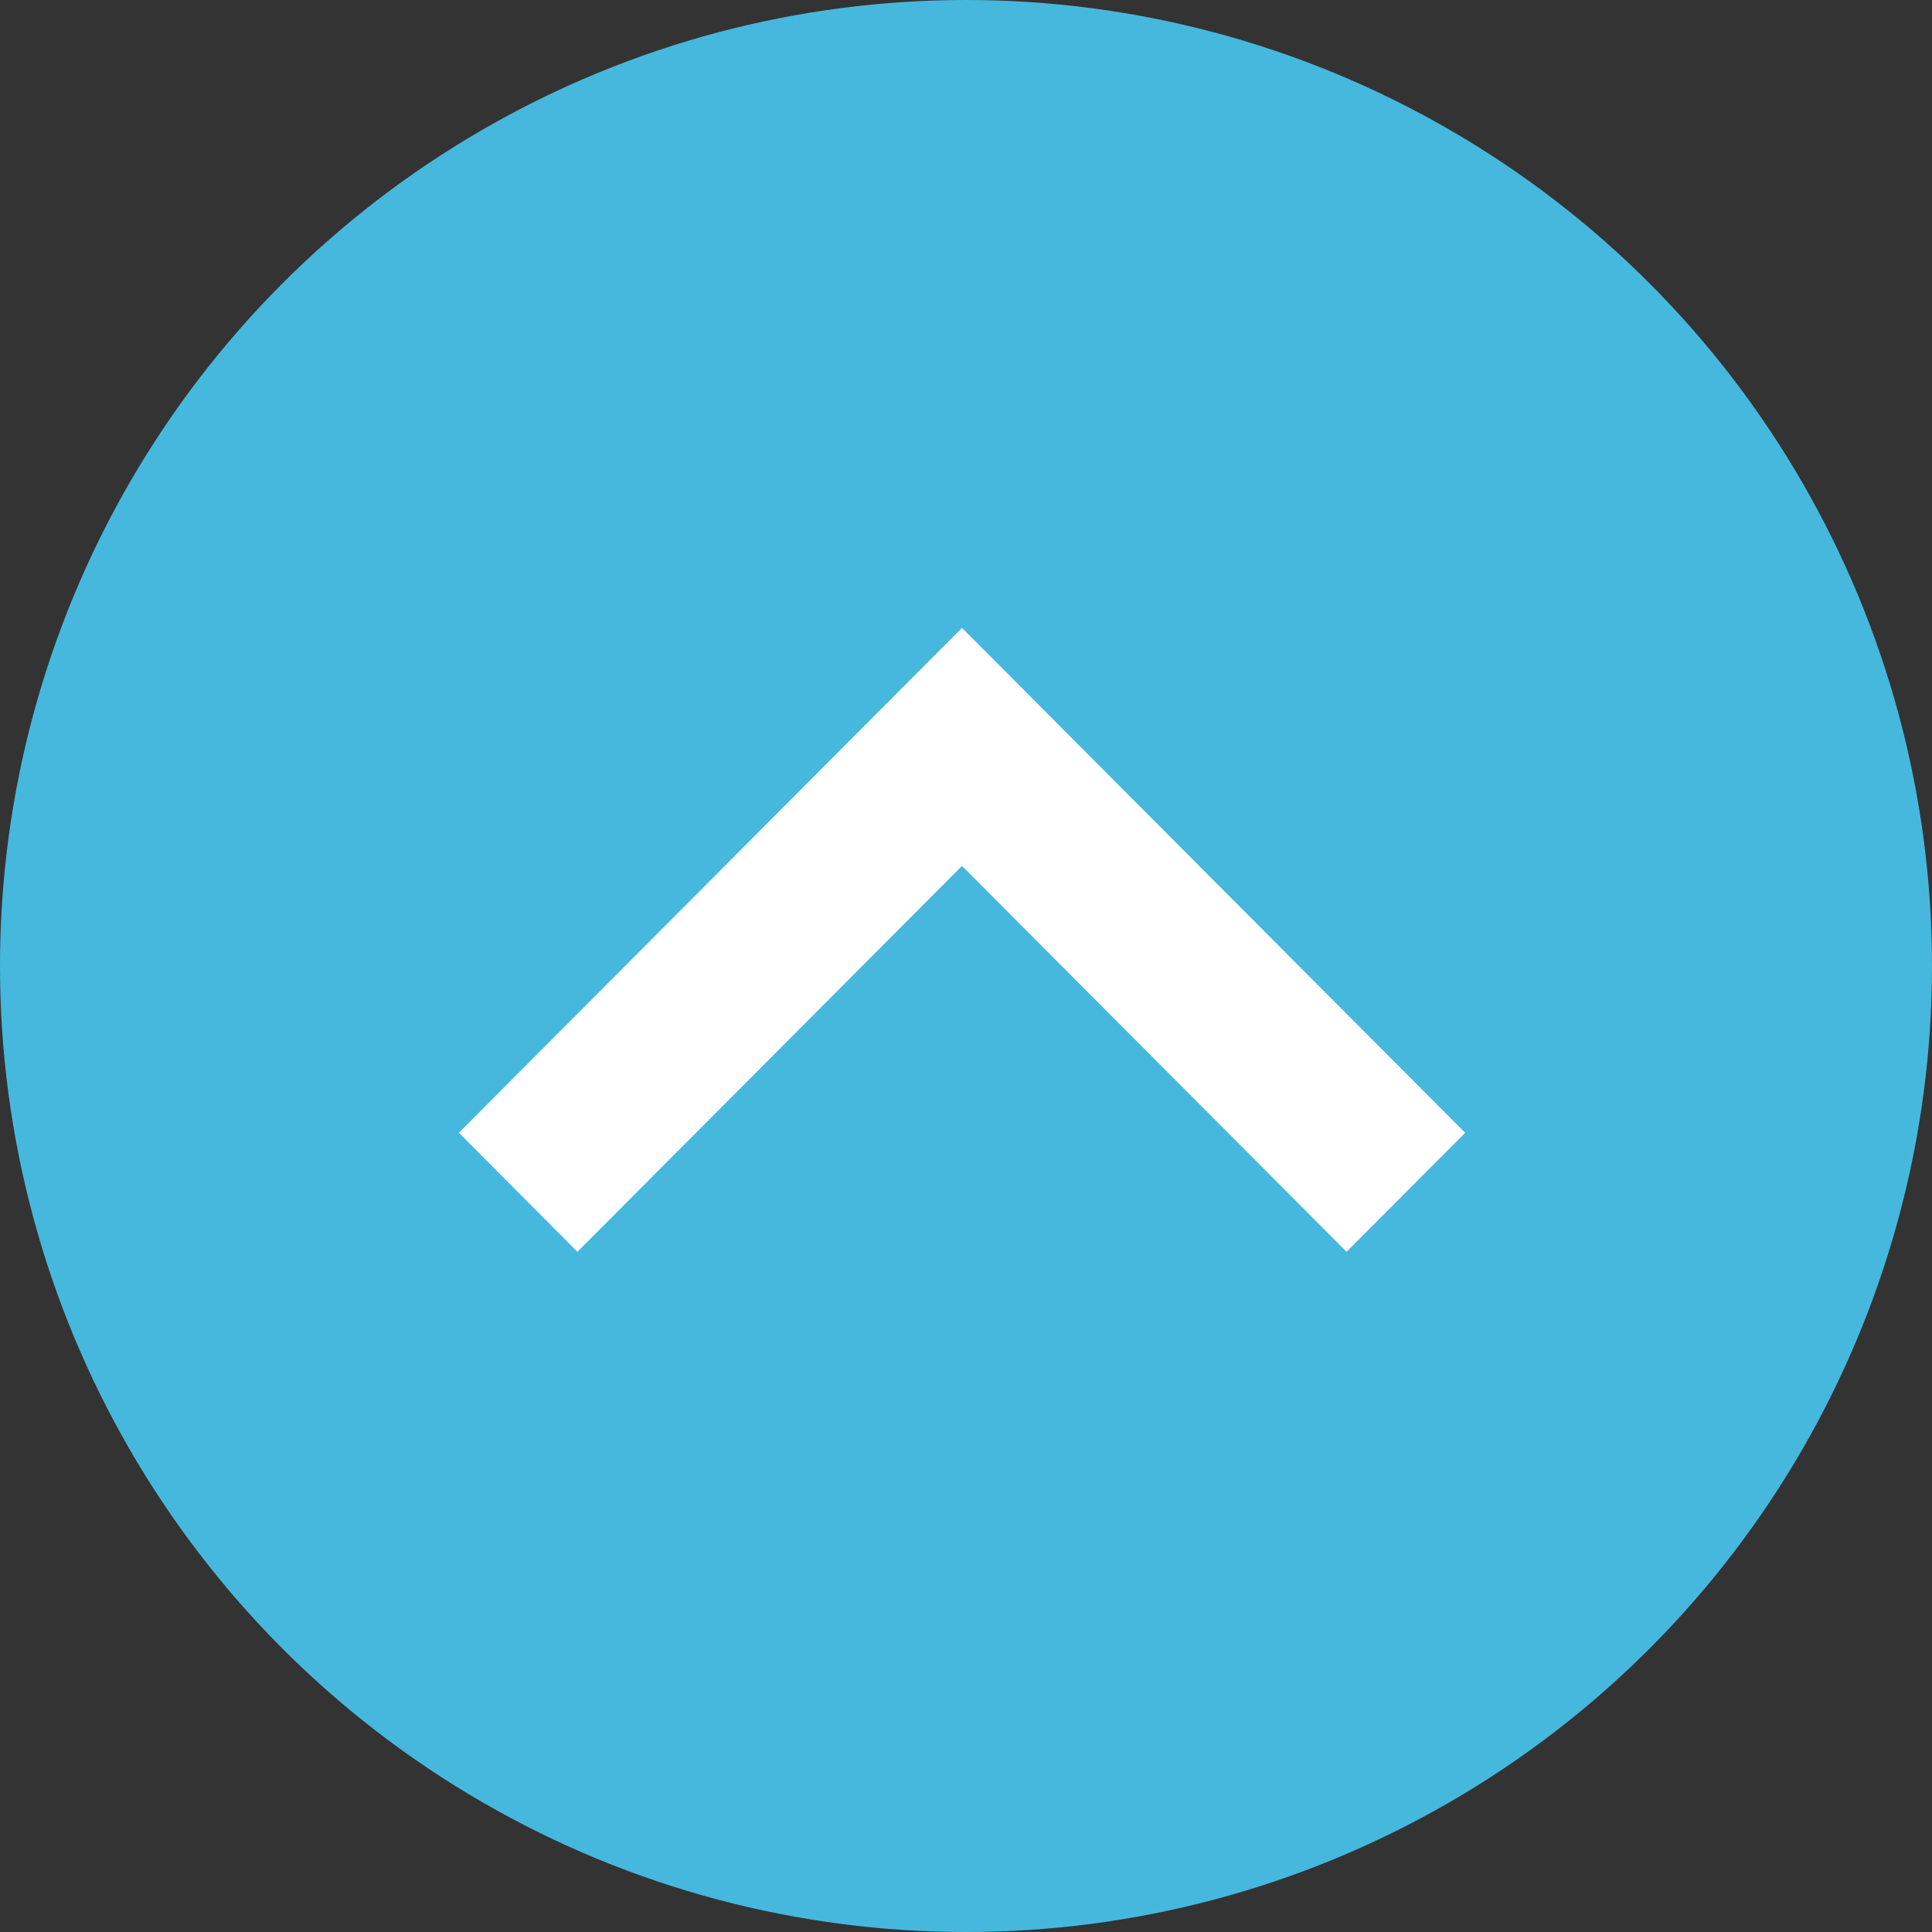
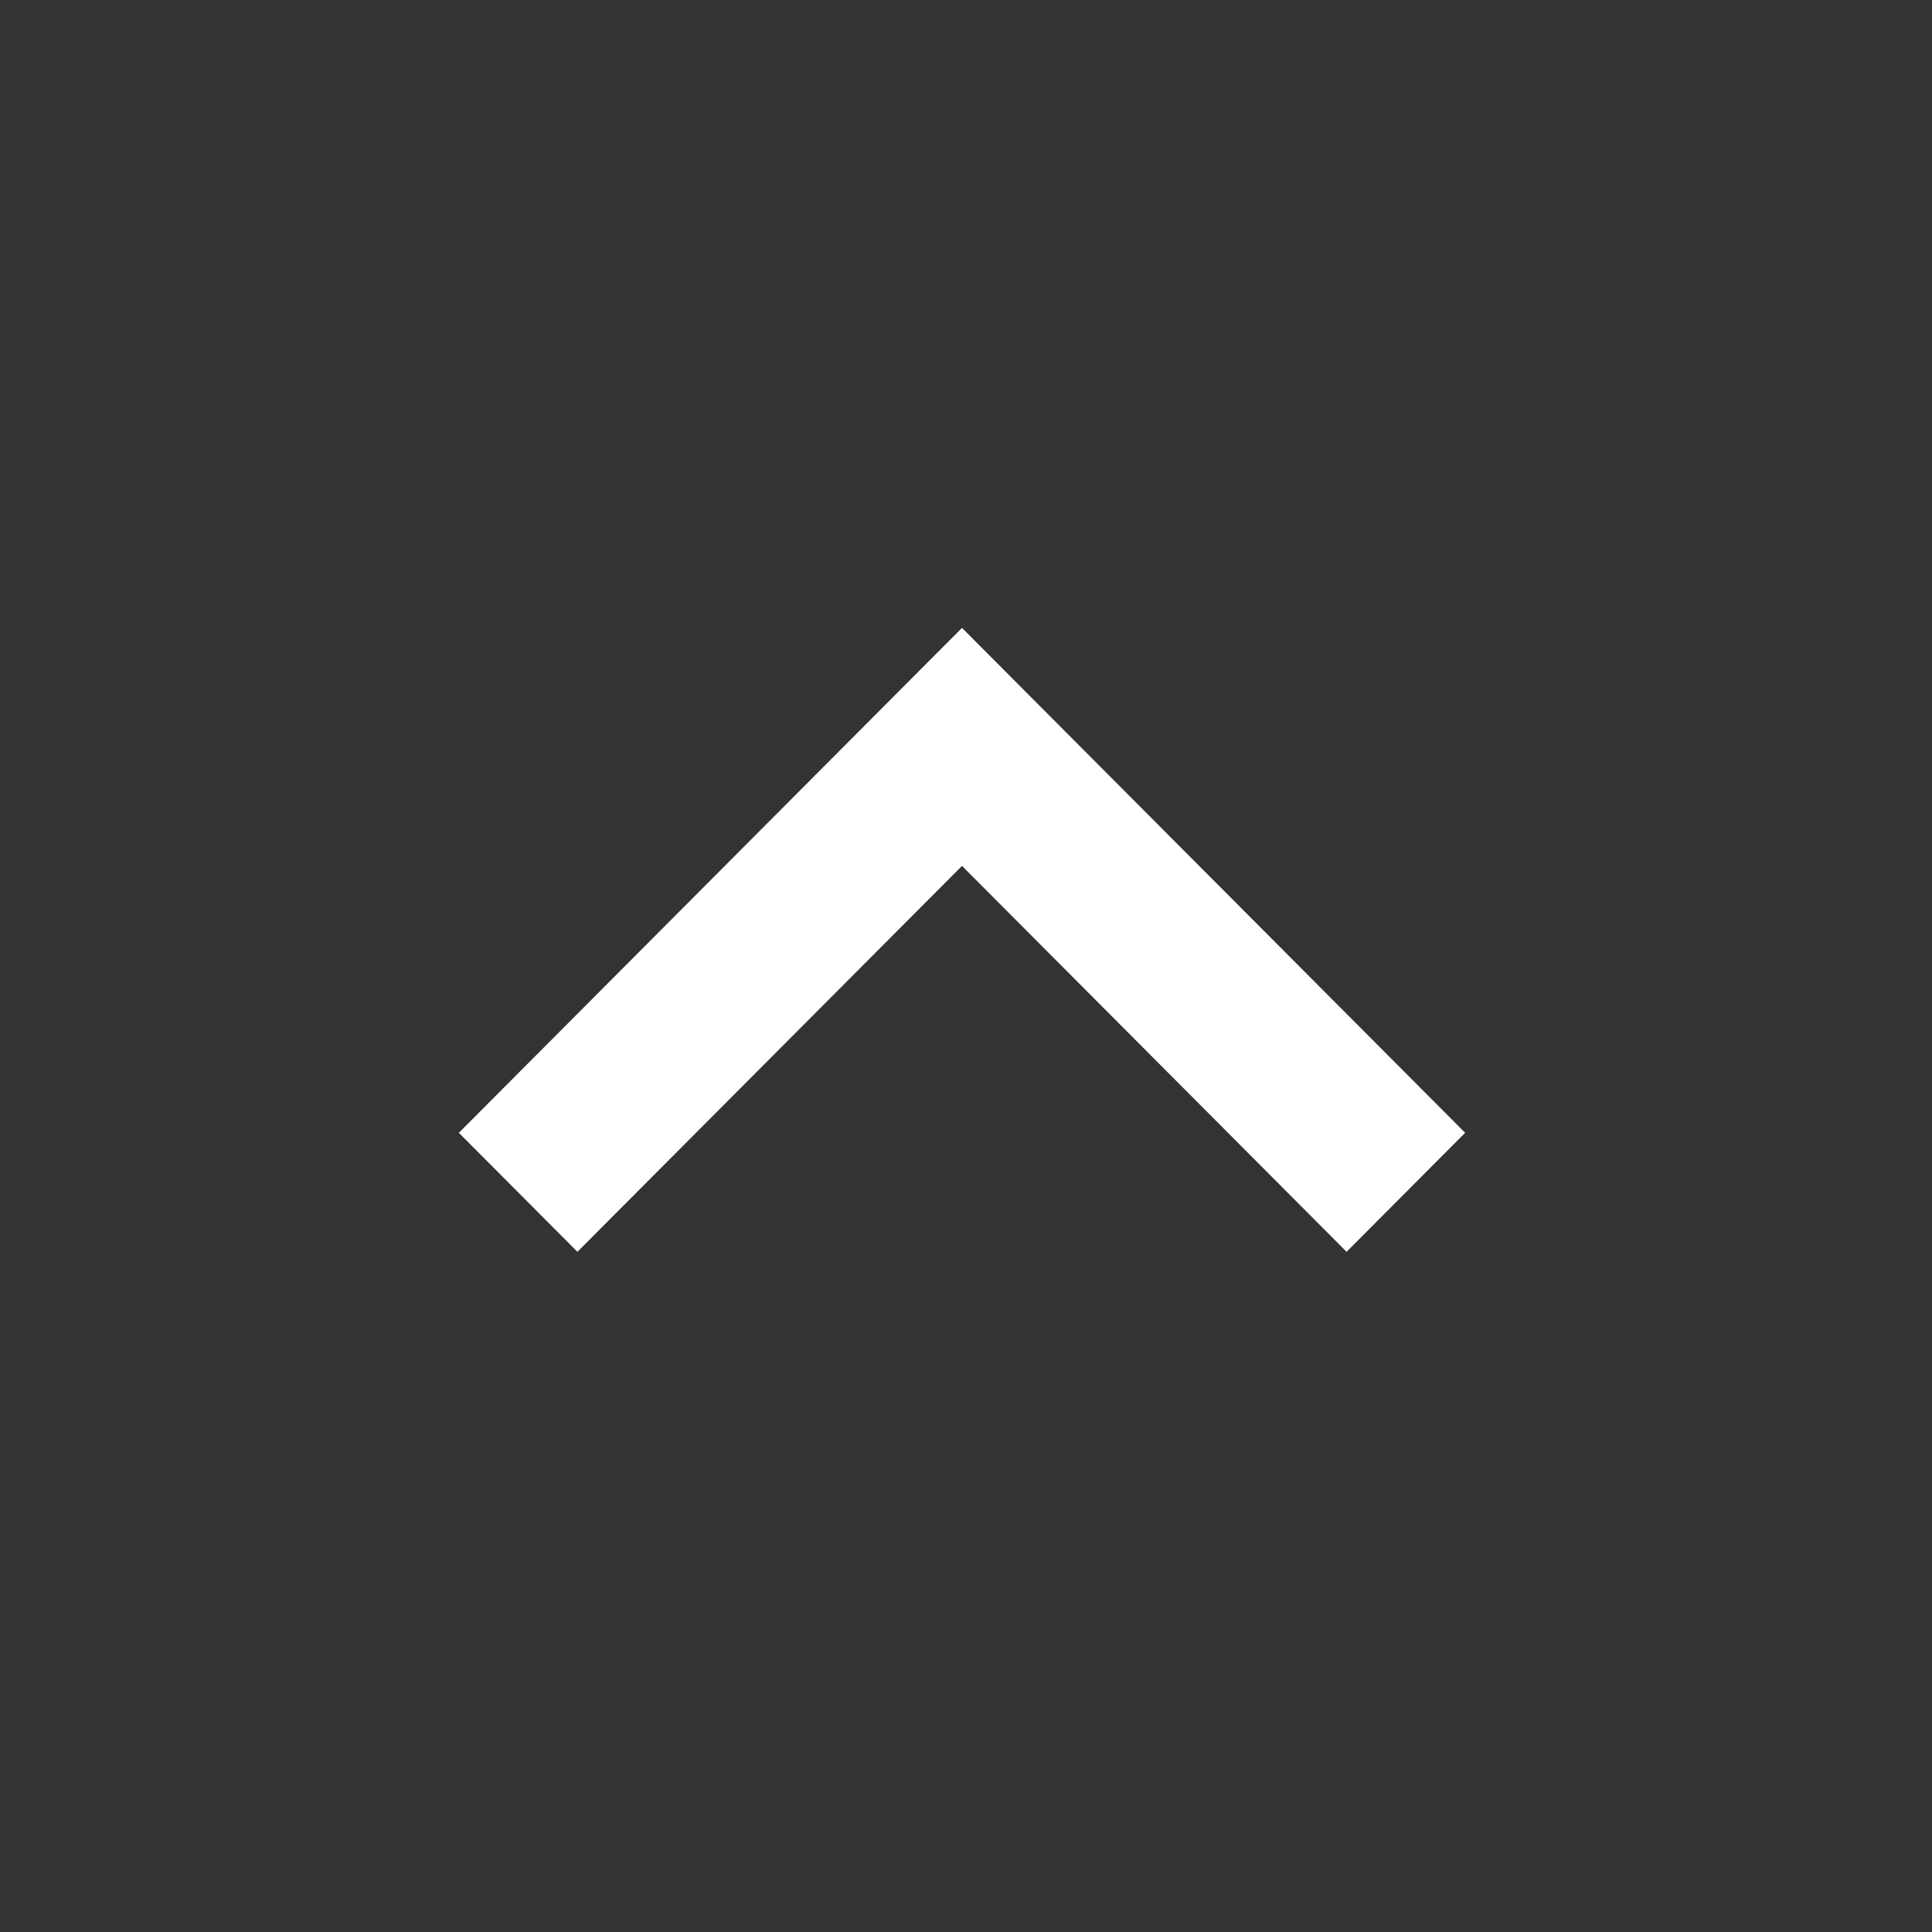
<svg xmlns="http://www.w3.org/2000/svg" width="80" height="80" viewBox="0 0 80 80">
  <rect x="0" y="0" width="80" height="80" fill="#333333" stroke="none" />
  <g id="icon_pagetop" transform="translate(8862 3715)">
    <g id="グループ_658" data-name="グループ 658" transform="translate(-1851 306)">
-       <circle id="楕円形_66" data-name="楕円形 66" cx="40" cy="40" r="40" transform="translate(-7011 -4021)" fill="#46b8de" />
      <path id="前面オブジェクトで型抜き_2" data-name="前面オブジェクトで型抜き 2" d="M4.91,28.835h0L0,23.907,20.834,3,41.669,23.907l-4.91,4.927L20.834,12.855,4.91,28.834Z" transform="translate(-6992 -3998)" fill="#fff" />
    </g>
  </g>
</svg>